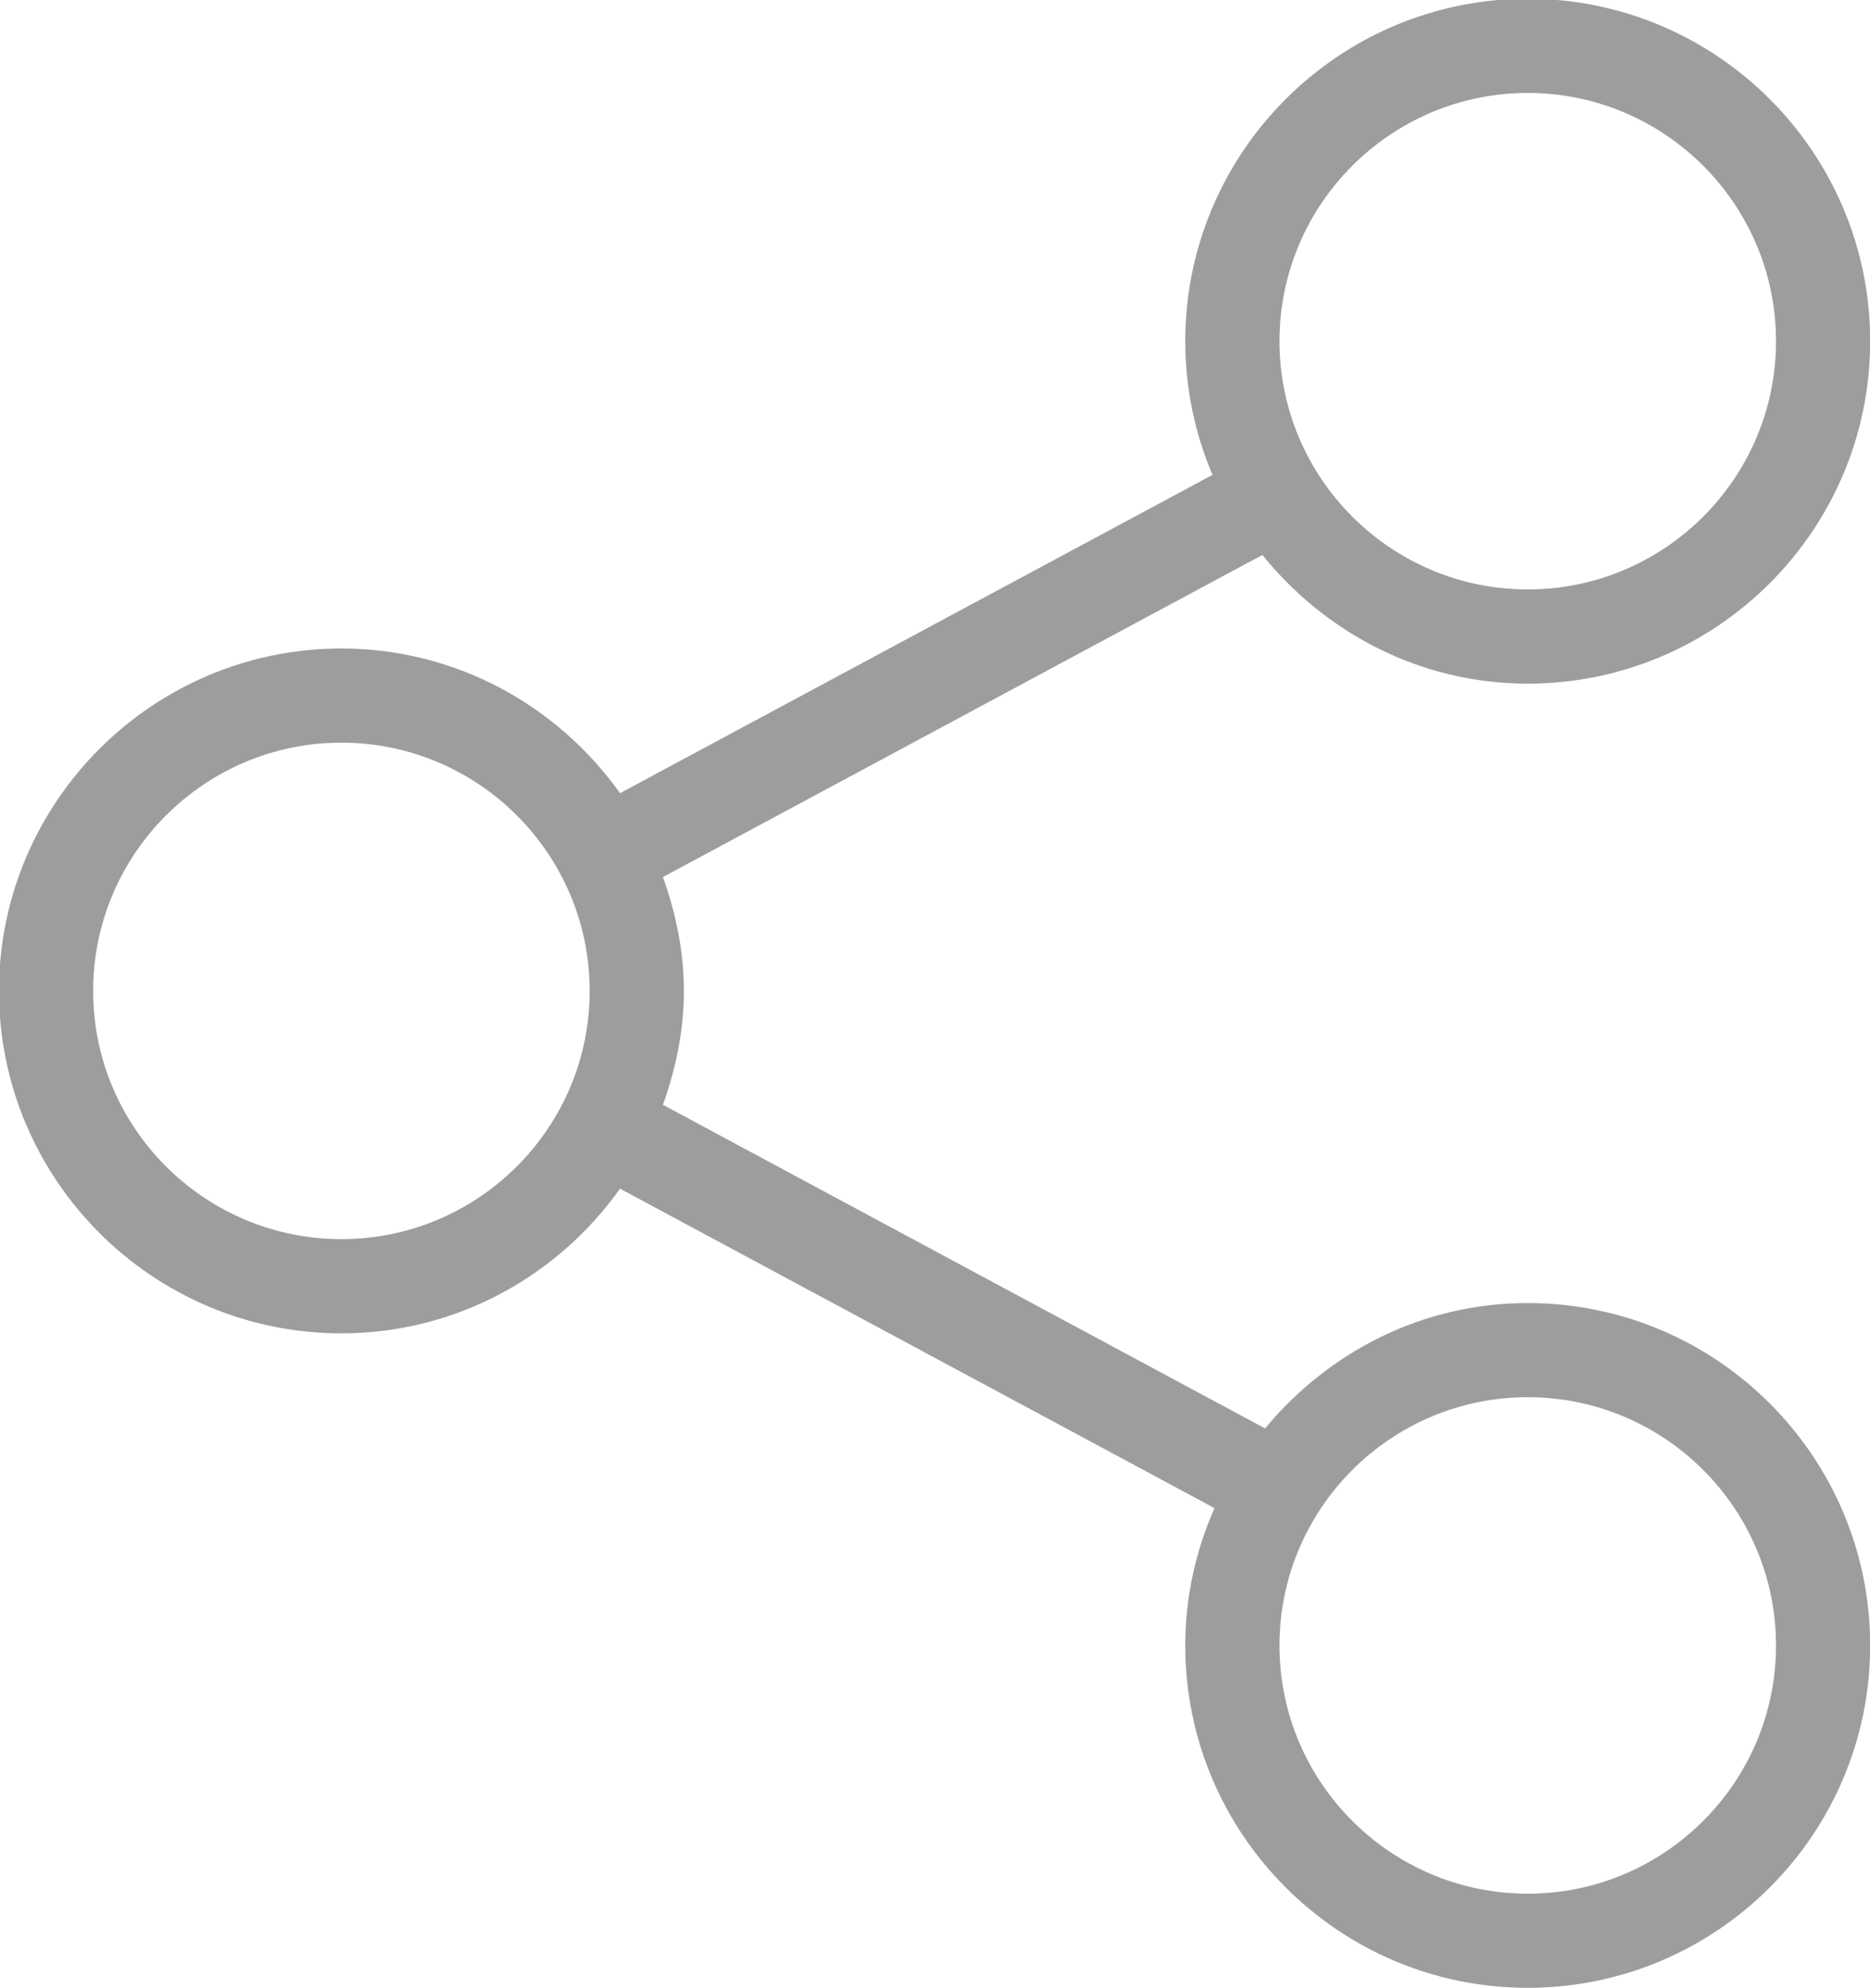
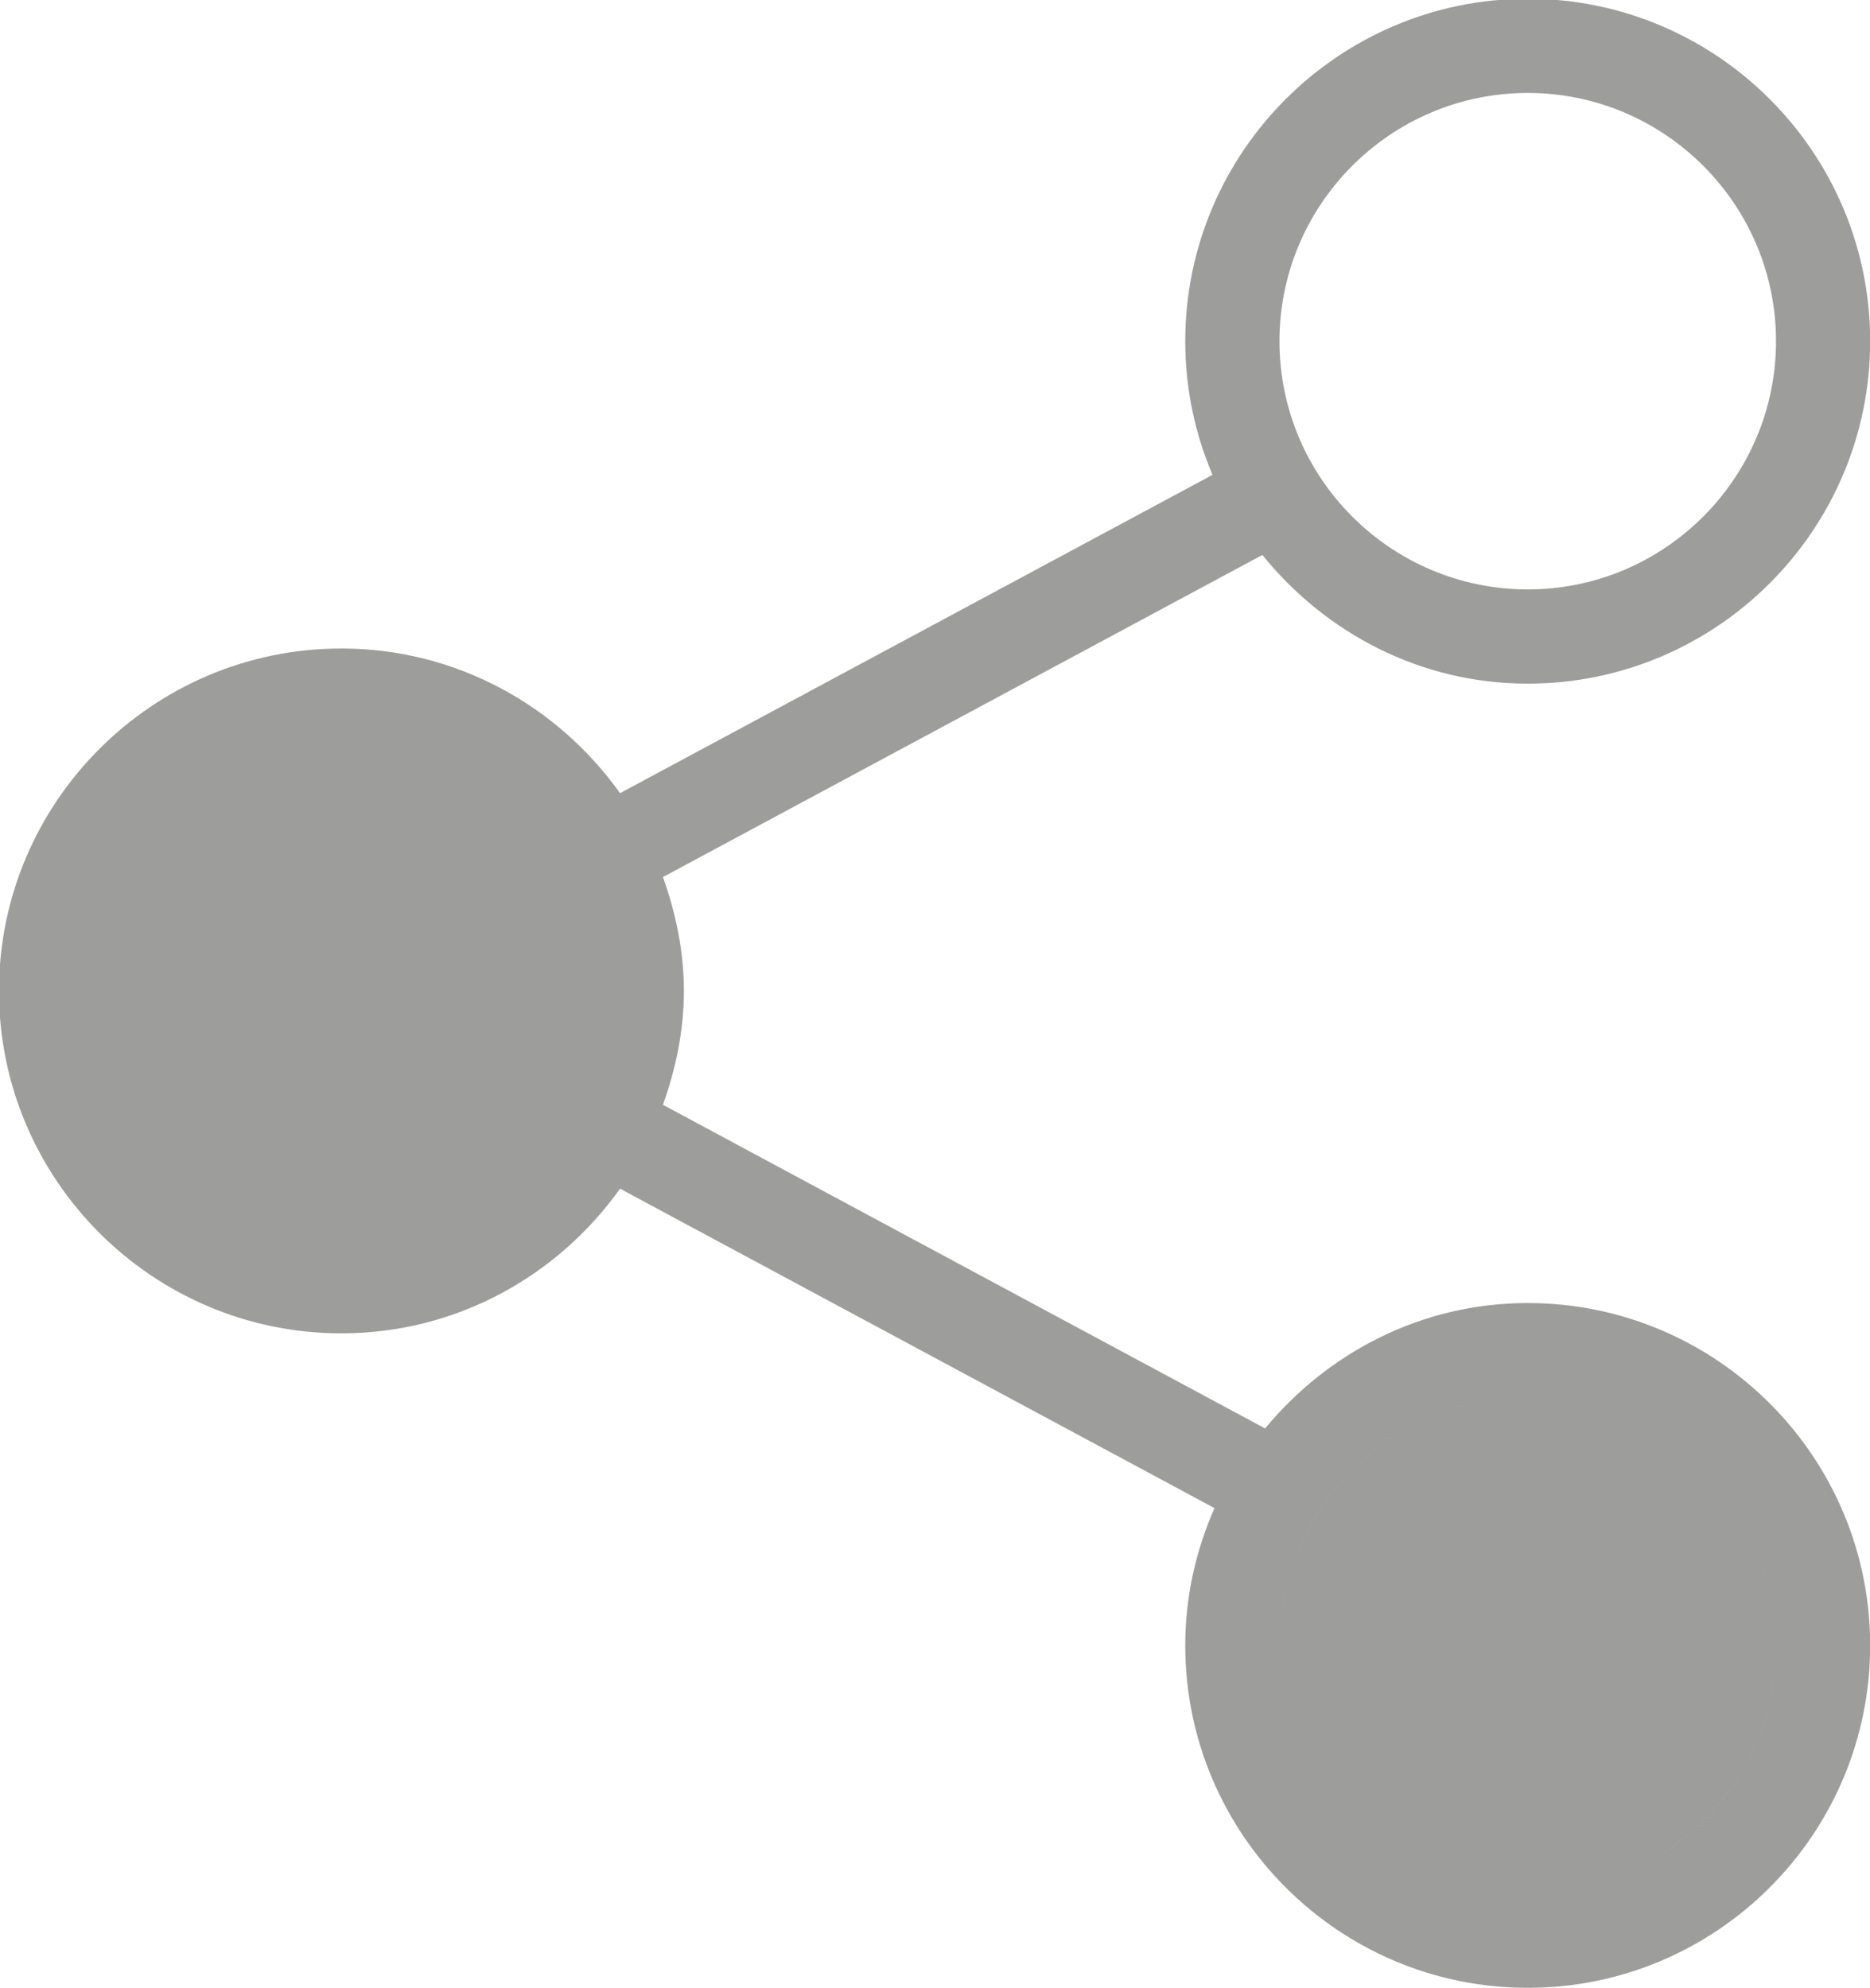
<svg xmlns="http://www.w3.org/2000/svg" xmlns:ns1="http://www.inkscape.org/namespaces/inkscape" xmlns:ns2="http://sodipodi.sourceforge.net/DTD/sodipodi-0.dtd" width="9.955mm" height="10.583mm" viewBox="0 0 9.955 10.583" version="1.1" id="svg844" ns1:version="1.0.1 (3bc2e813f5, 2020-09-07)" ns2:docname="share.svg">
  <defs id="defs838" />
  <ns2:namedview id="base" pagecolor="#ffffff" bordercolor="#666666" borderopacity="1.0" ns1:pageopacity="0.0" ns1:pageshadow="2" ns1:zoom="0.98994949" ns1:cx="-259.43168" ns1:cy="-182.64987" ns1:document-units="mm" ns1:current-layer="layer1" ns1:document-rotation="0" showgrid="false" ns1:window-width="1267" ns1:window-height="1040" ns1:window-x="78" ns1:window-y="0" ns1:window-maximized="0" />
  <g ns1:label="Layer 1" ns1:groupmode="layer" id="layer1" transform="translate(-100.856,-142.875)">
    <g id="g720" transform="matrix(0.353,0,0,-0.353,108.989,152.957)">
-       <path d="m 0,0 c -2.064,0 -3.744,1.679 -3.744,3.744 0,2.065 1.68,3.744 3.744,3.744 2.064,0 3.744,-1.679 3.744,-3.744 C 3.744,1.679 2.064,0 0,0 m -17.891,9.872 c -2.064,0 -3.744,1.679 -3.744,3.743 0,2.065 1.68,3.745 3.744,3.745 2.065,0 3.744,-1.68 3.744,-3.745 0,-2.064 -1.679,-3.743 -3.744,-3.743 M 0,27.159 c 2.064,0 3.744,-1.68 3.744,-3.744 0,-2.064 -1.68,-3.744 -3.744,-3.744 -2.064,0 -3.744,1.68 -3.744,3.744 0,2.064 1.68,3.744 3.744,3.744 M 0,8.908 c -1.599,0 -3.013,-0.745 -3.961,-1.891 l -9.081,4.881 c 0.192,0.54 0.316,1.112 0.316,1.717 0,0.605 -0.124,1.178 -0.316,1.718 l 9.04,4.858 C -3.055,19.018 -1.622,18.25 0,18.25 c 2.848,0 5.164,2.317 5.164,5.165 0,2.848 -2.316,5.165 -5.164,5.165 -2.848,0 -5.165,-2.317 -5.165,-5.165 0,-0.715 0.147,-1.395 0.411,-2.016 l -8.935,-4.801 c -0.937,1.315 -2.467,2.182 -4.202,2.182 -2.847,0 -5.164,-2.317 -5.164,-5.165 0,-2.847 2.317,-5.164 5.164,-5.164 1.735,0 3.265,0.866 4.202,2.182 L -4.724,5.815 C -5.004,5.18 -5.165,4.482 -5.165,3.744 -5.165,0.896 -2.848,-1.42 0,-1.42 c 2.848,0 5.164,2.316 5.164,5.164 0,2.848 -2.316,5.164 -5.164,5.164" style="fill:#9d9d9c;fill-opacity:1;fill-rule:nonzero;stroke:none" id="path722" />
+       <path d="m 0,0 c -2.064,0 -3.744,1.679 -3.744,3.744 0,2.065 1.68,3.744 3.744,3.744 2.064,0 3.744,-1.679 3.744,-3.744 C 3.744,1.679 2.064,0 0,0 c -2.064,0 -3.744,1.679 -3.744,3.743 0,2.065 1.68,3.745 3.744,3.745 2.065,0 3.744,-1.68 3.744,-3.745 0,-2.064 -1.679,-3.743 -3.744,-3.743 M 0,27.159 c 2.064,0 3.744,-1.68 3.744,-3.744 0,-2.064 -1.68,-3.744 -3.744,-3.744 -2.064,0 -3.744,1.68 -3.744,3.744 0,2.064 1.68,3.744 3.744,3.744 M 0,8.908 c -1.599,0 -3.013,-0.745 -3.961,-1.891 l -9.081,4.881 c 0.192,0.54 0.316,1.112 0.316,1.717 0,0.605 -0.124,1.178 -0.316,1.718 l 9.04,4.858 C -3.055,19.018 -1.622,18.25 0,18.25 c 2.848,0 5.164,2.317 5.164,5.165 0,2.848 -2.316,5.165 -5.164,5.165 -2.848,0 -5.165,-2.317 -5.165,-5.165 0,-0.715 0.147,-1.395 0.411,-2.016 l -8.935,-4.801 c -0.937,1.315 -2.467,2.182 -4.202,2.182 -2.847,0 -5.164,-2.317 -5.164,-5.165 0,-2.847 2.317,-5.164 5.164,-5.164 1.735,0 3.265,0.866 4.202,2.182 L -4.724,5.815 C -5.004,5.18 -5.165,4.482 -5.165,3.744 -5.165,0.896 -2.848,-1.42 0,-1.42 c 2.848,0 5.164,2.316 5.164,5.164 0,2.848 -2.316,5.164 -5.164,5.164" style="fill:#9d9d9c;fill-opacity:1;fill-rule:nonzero;stroke:none" id="path722" />
    </g>
  </g>
</svg>